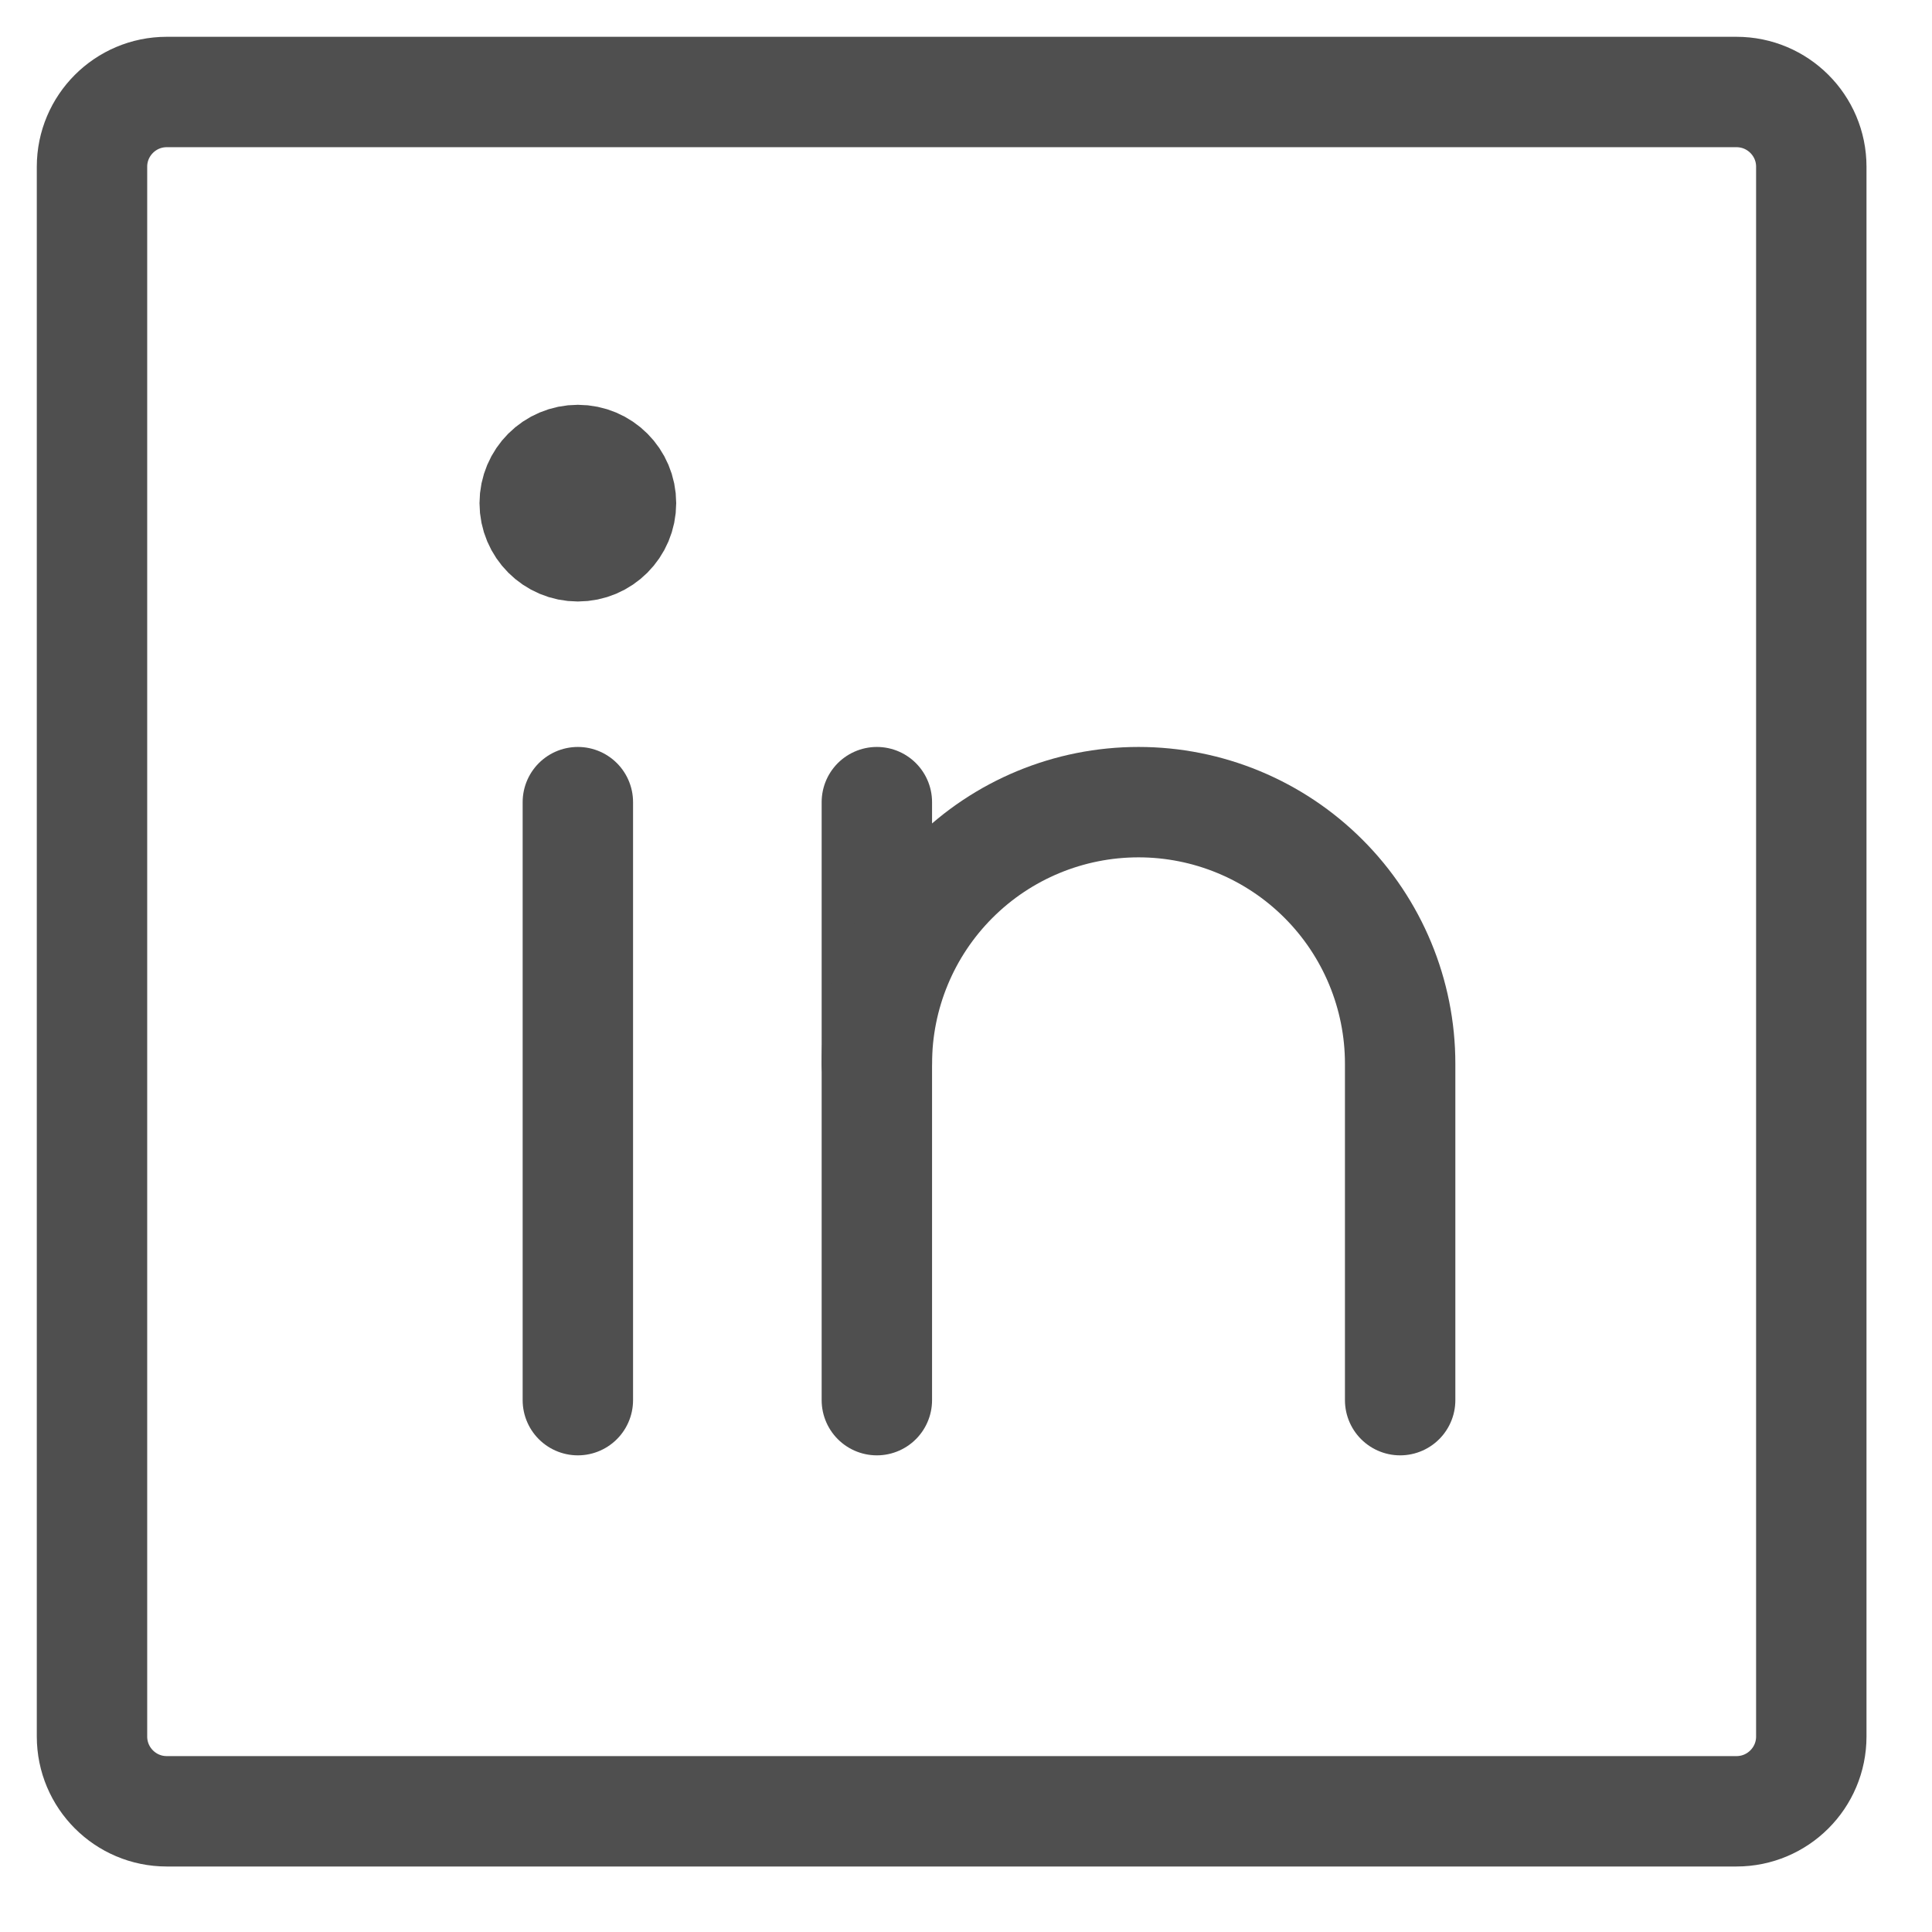
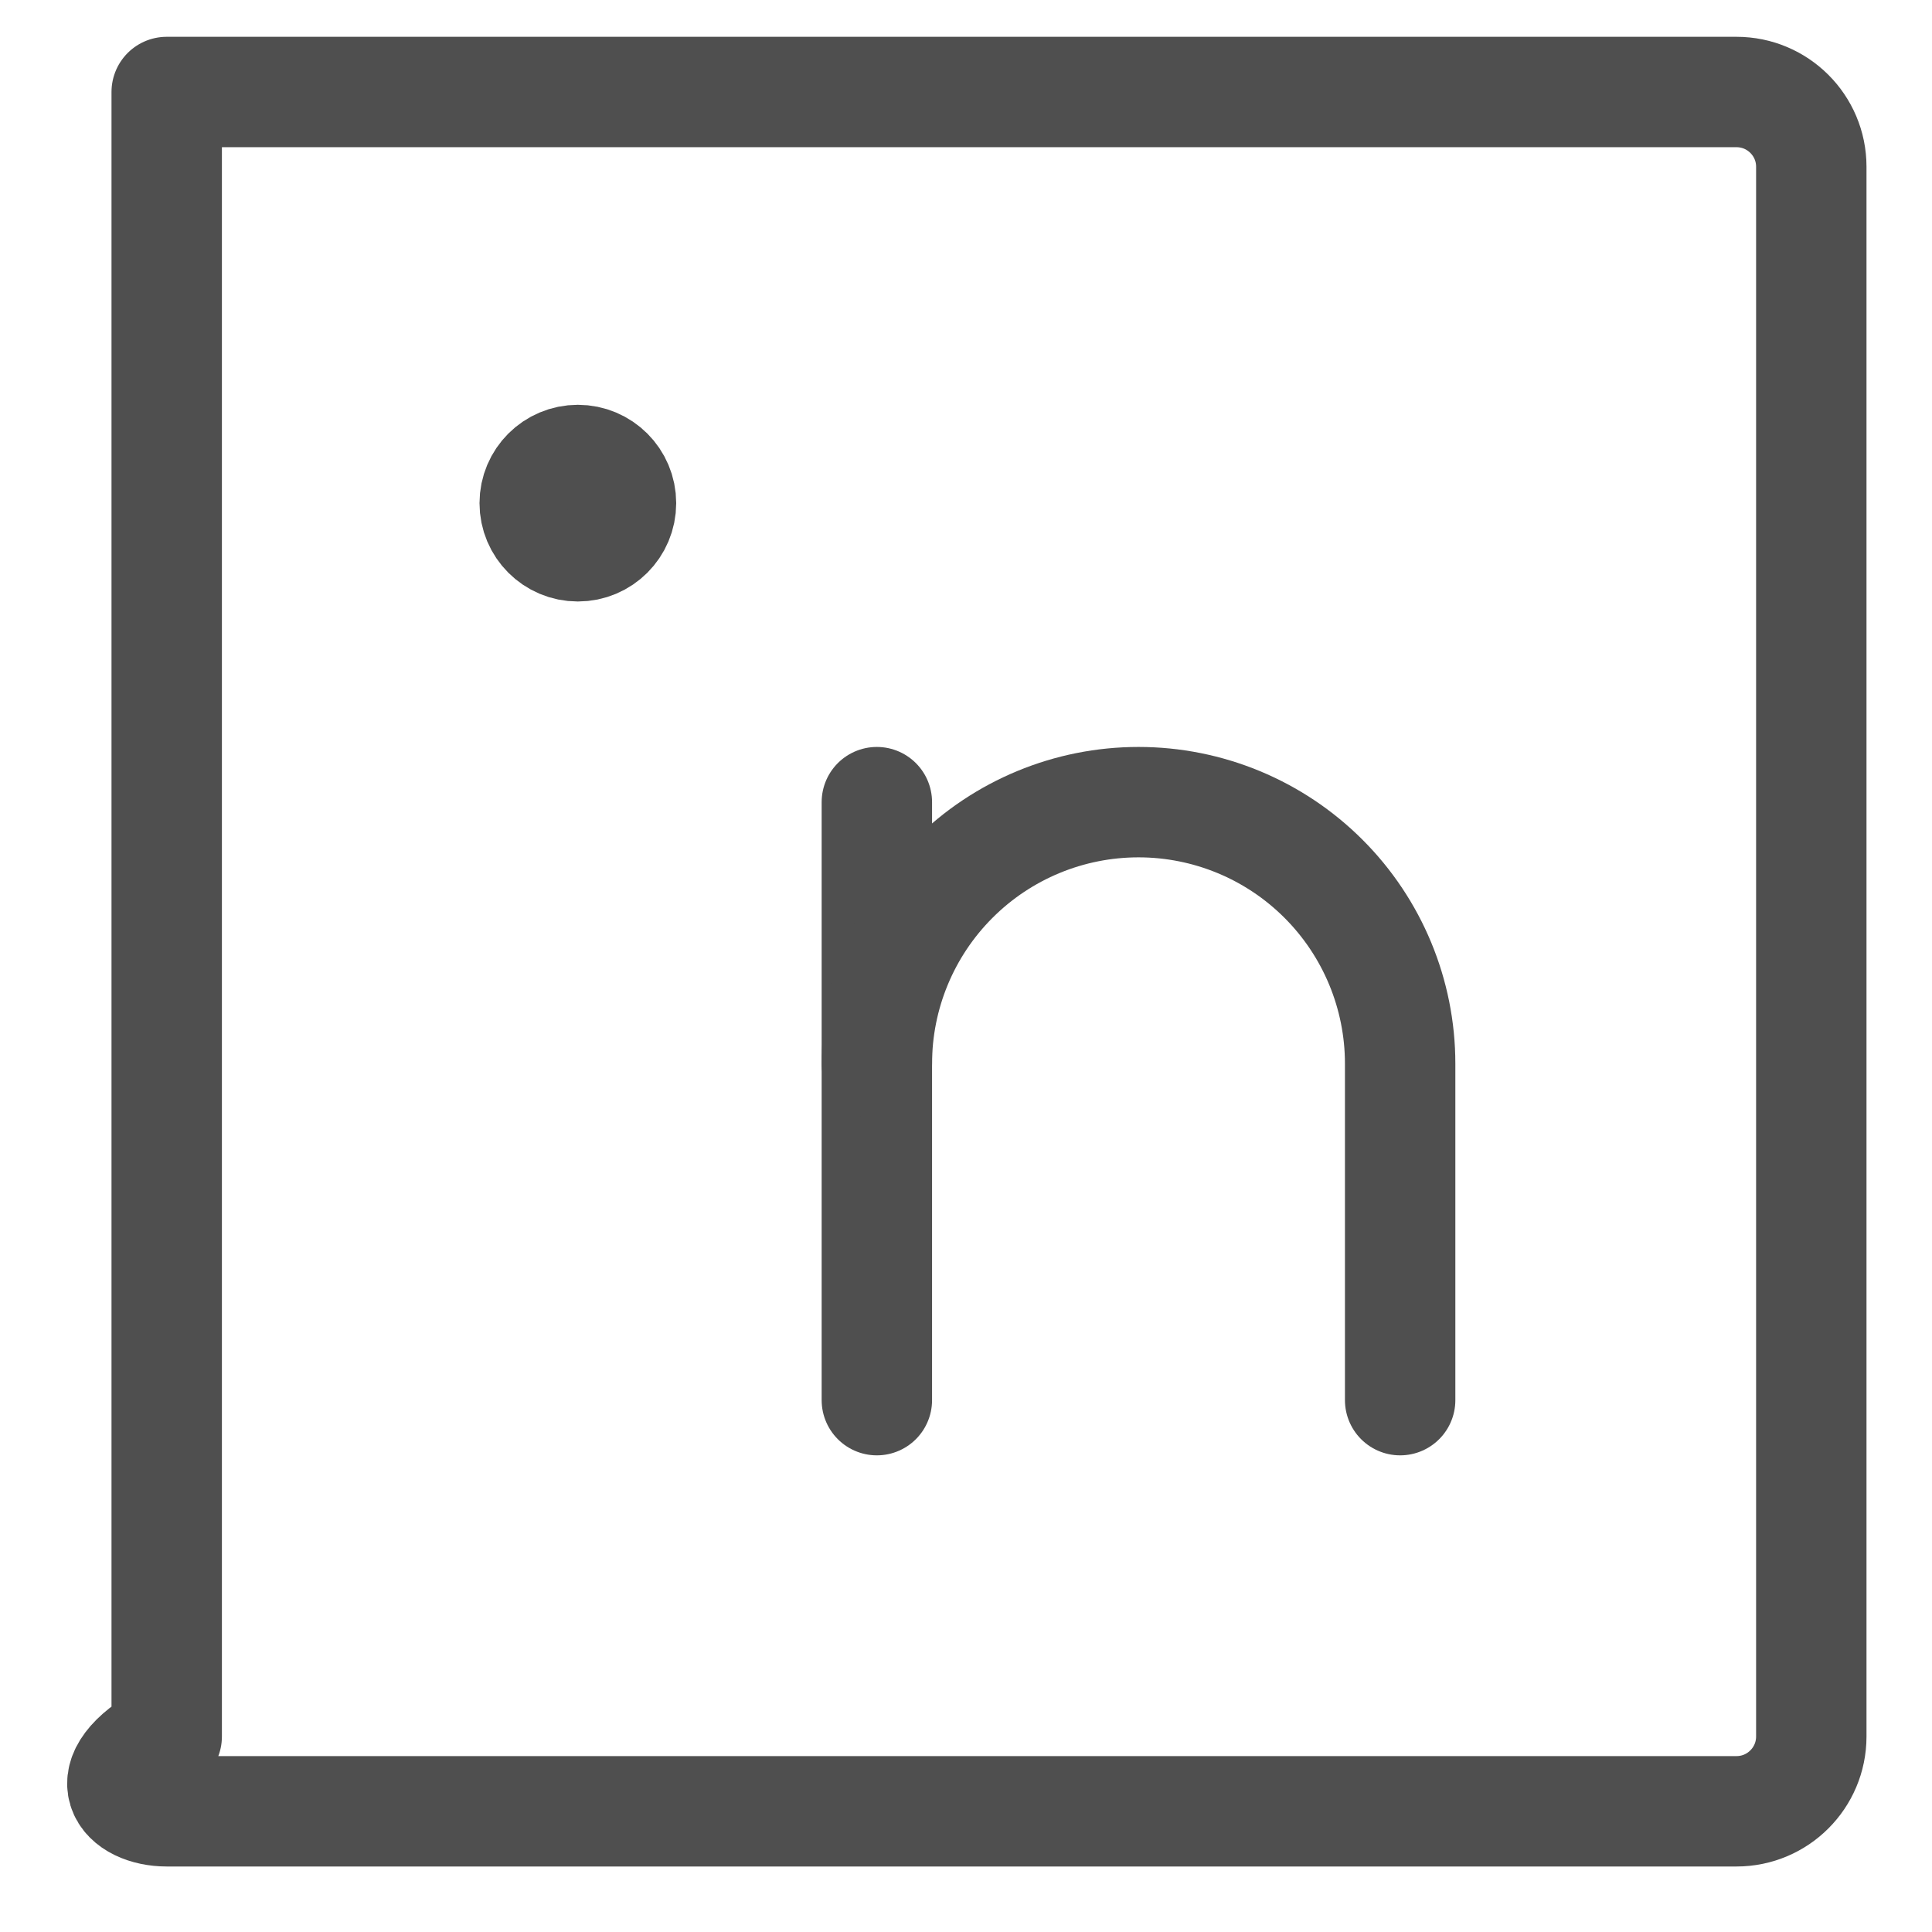
<svg xmlns="http://www.w3.org/2000/svg" width="21" height="21" viewBox="0 0 21 21" fill="none">
-   <path d="M18.875 1H1.812C1.364 1 1 1.364 1 1.812V18.875C1 19.324 1.364 19.688 1.812 19.688H18.875C19.324 19.688 19.688 19.324 19.688 18.875V1.812C19.688 1.364 19.324 1 18.875 1Z" stroke="#4F4F4F" stroke-width="1.2" stroke-linecap="round" stroke-linejoin="round" />
+   <path d="M18.875 1H1.812V18.875C1 19.324 1.364 19.688 1.812 19.688H18.875C19.324 19.688 19.688 19.324 19.688 18.875V1.812C19.688 1.364 19.324 1 18.875 1Z" stroke="#4F4F4F" stroke-width="1.2" stroke-linecap="round" stroke-linejoin="round" />
  <path d="M9.531 8.719V15.219" stroke="#4F4F4F" stroke-width="1.2" stroke-linecap="round" stroke-linejoin="round" />
-   <path d="M6.281 8.719V15.219" stroke="#4F4F4F" stroke-width="1.2" stroke-linecap="round" stroke-linejoin="round" />
  <path d="M9.531 11.562C9.531 10.808 9.831 10.085 10.364 9.552C10.898 9.018 11.621 8.719 12.375 8.719C13.129 8.719 13.852 9.018 14.386 9.552C14.919 10.085 15.219 10.808 15.219 11.562V15.219" stroke="#4F4F4F" stroke-width="1.2" stroke-linecap="round" stroke-linejoin="round" />
  <path d="M6.75 5.469C6.75 5.728 6.54 5.938 6.281 5.938C6.022 5.938 5.812 5.728 5.812 5.469C5.812 5.21 6.022 5 6.281 5C6.54 5 6.75 5.21 6.75 5.469Z" fill="#4F4F4F" stroke="#4F4F4F" stroke-width="1.2" />
</svg>